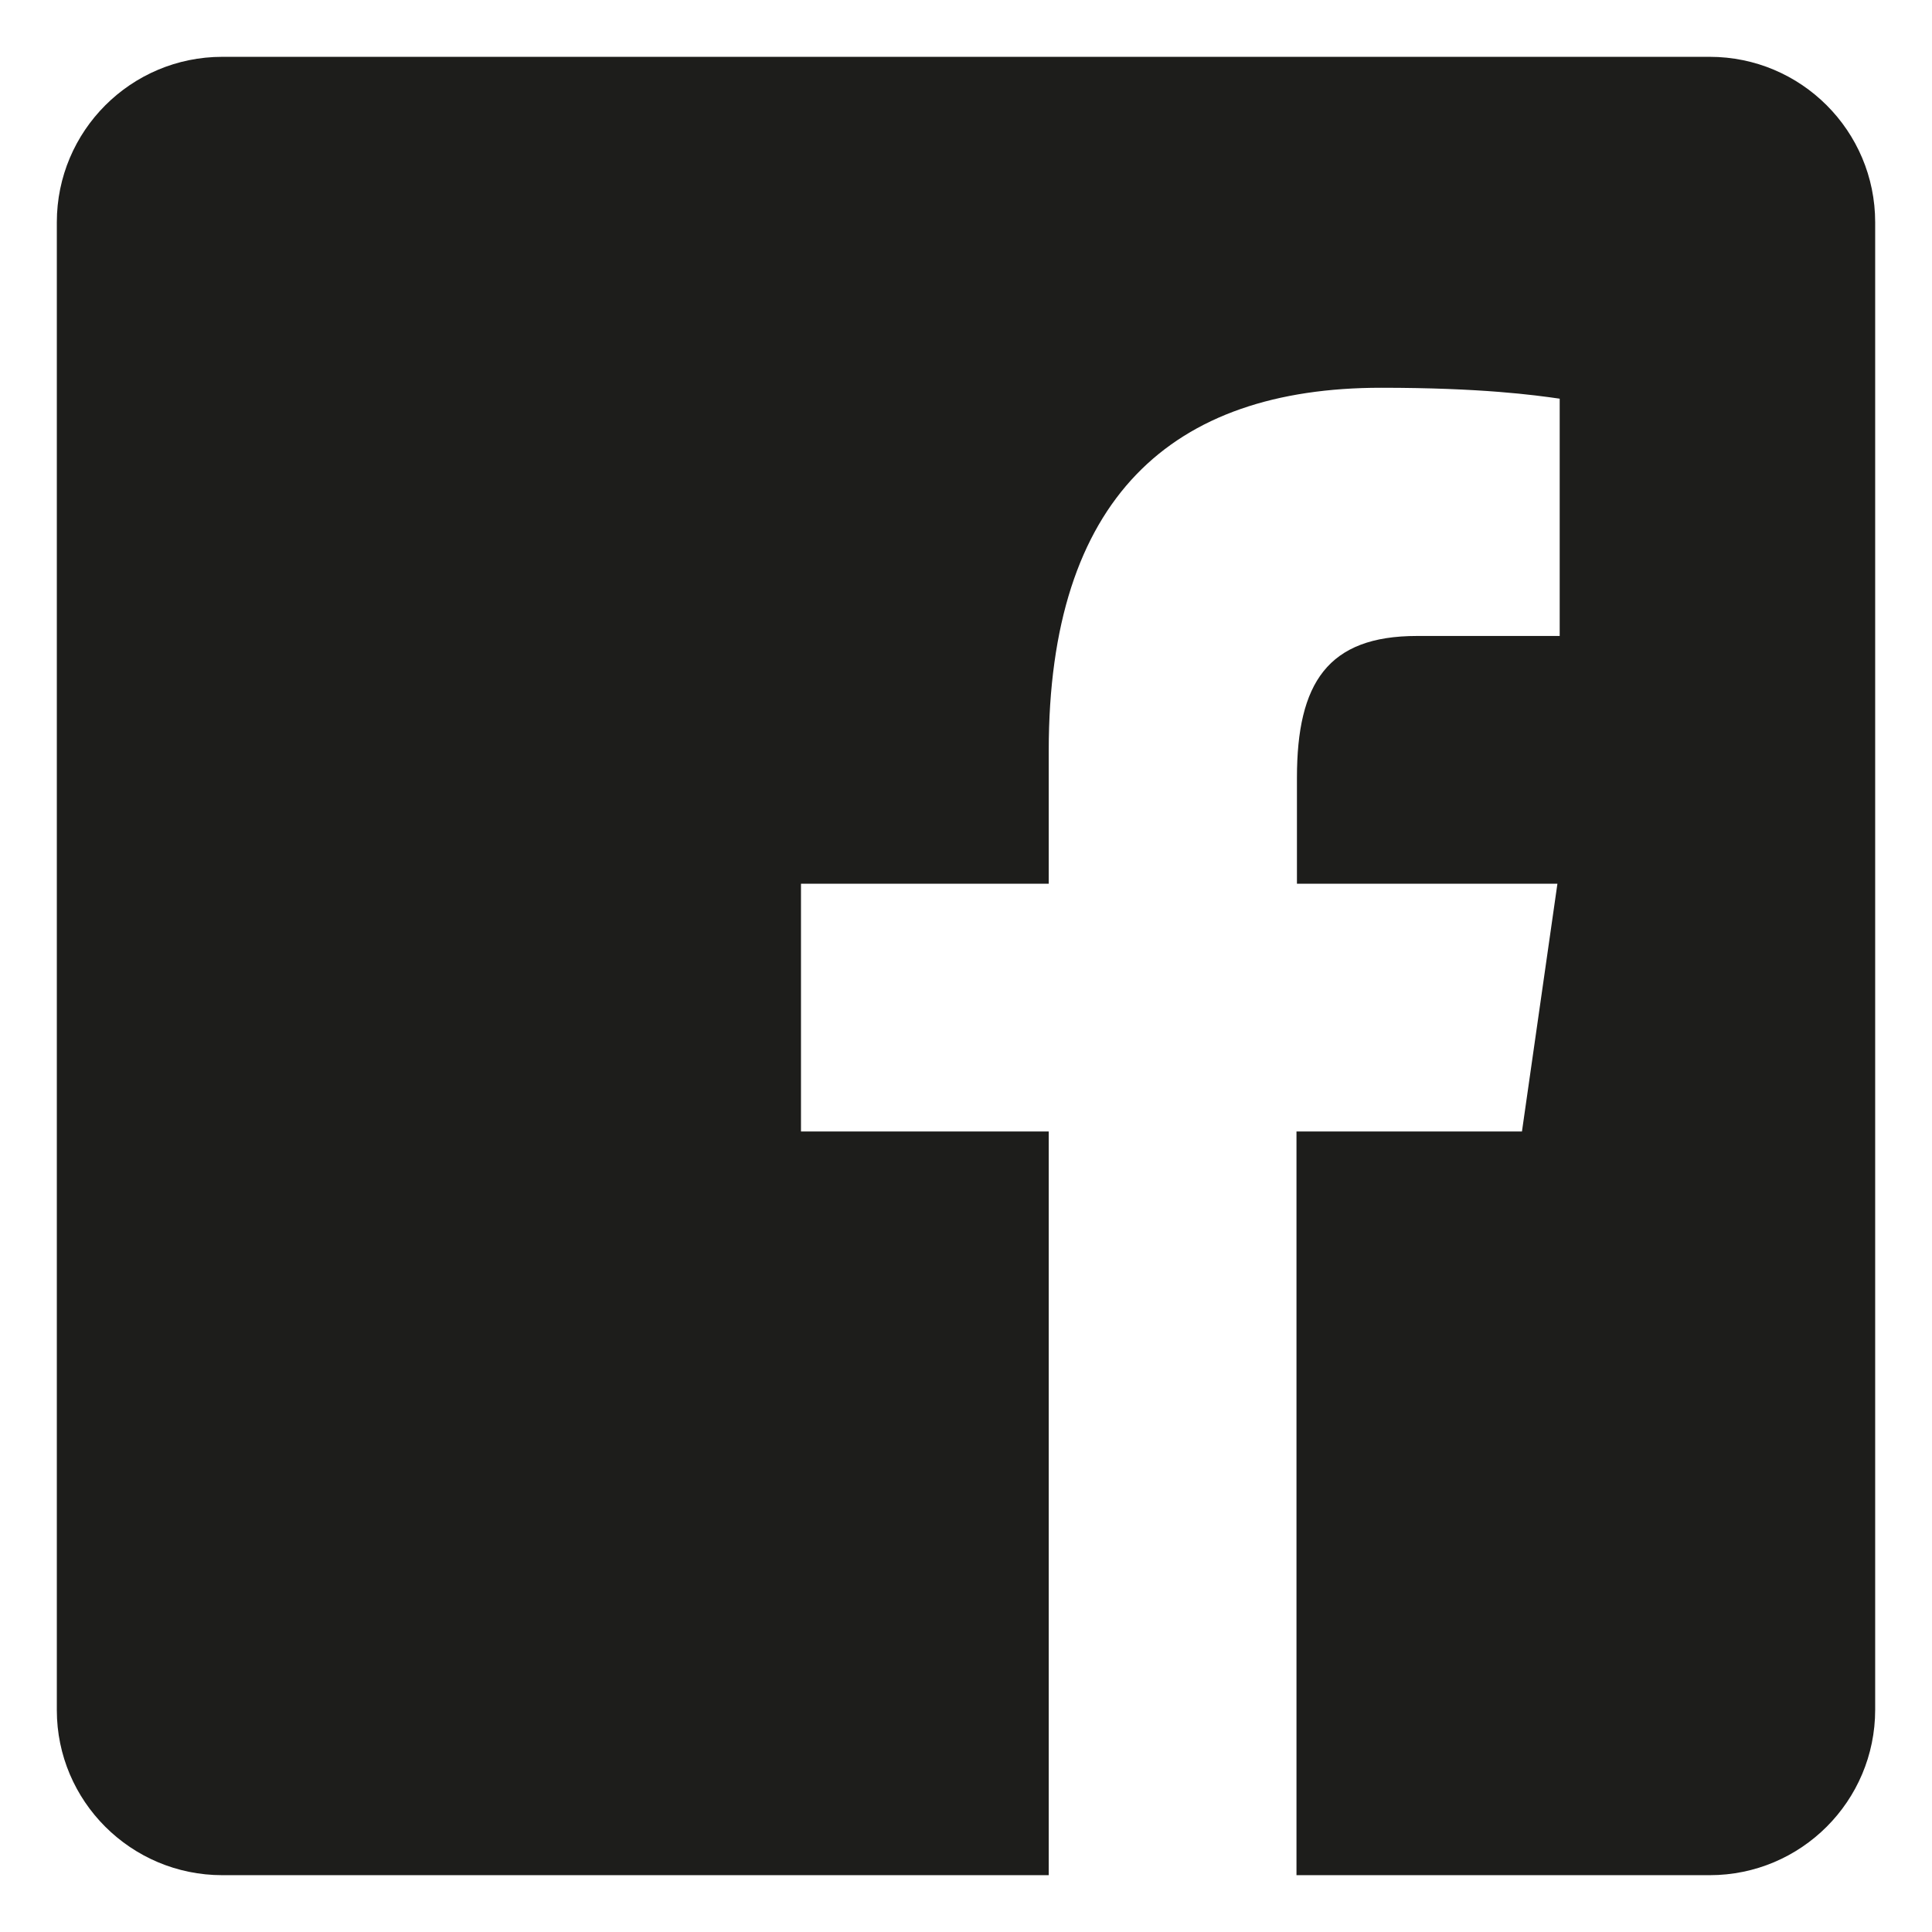
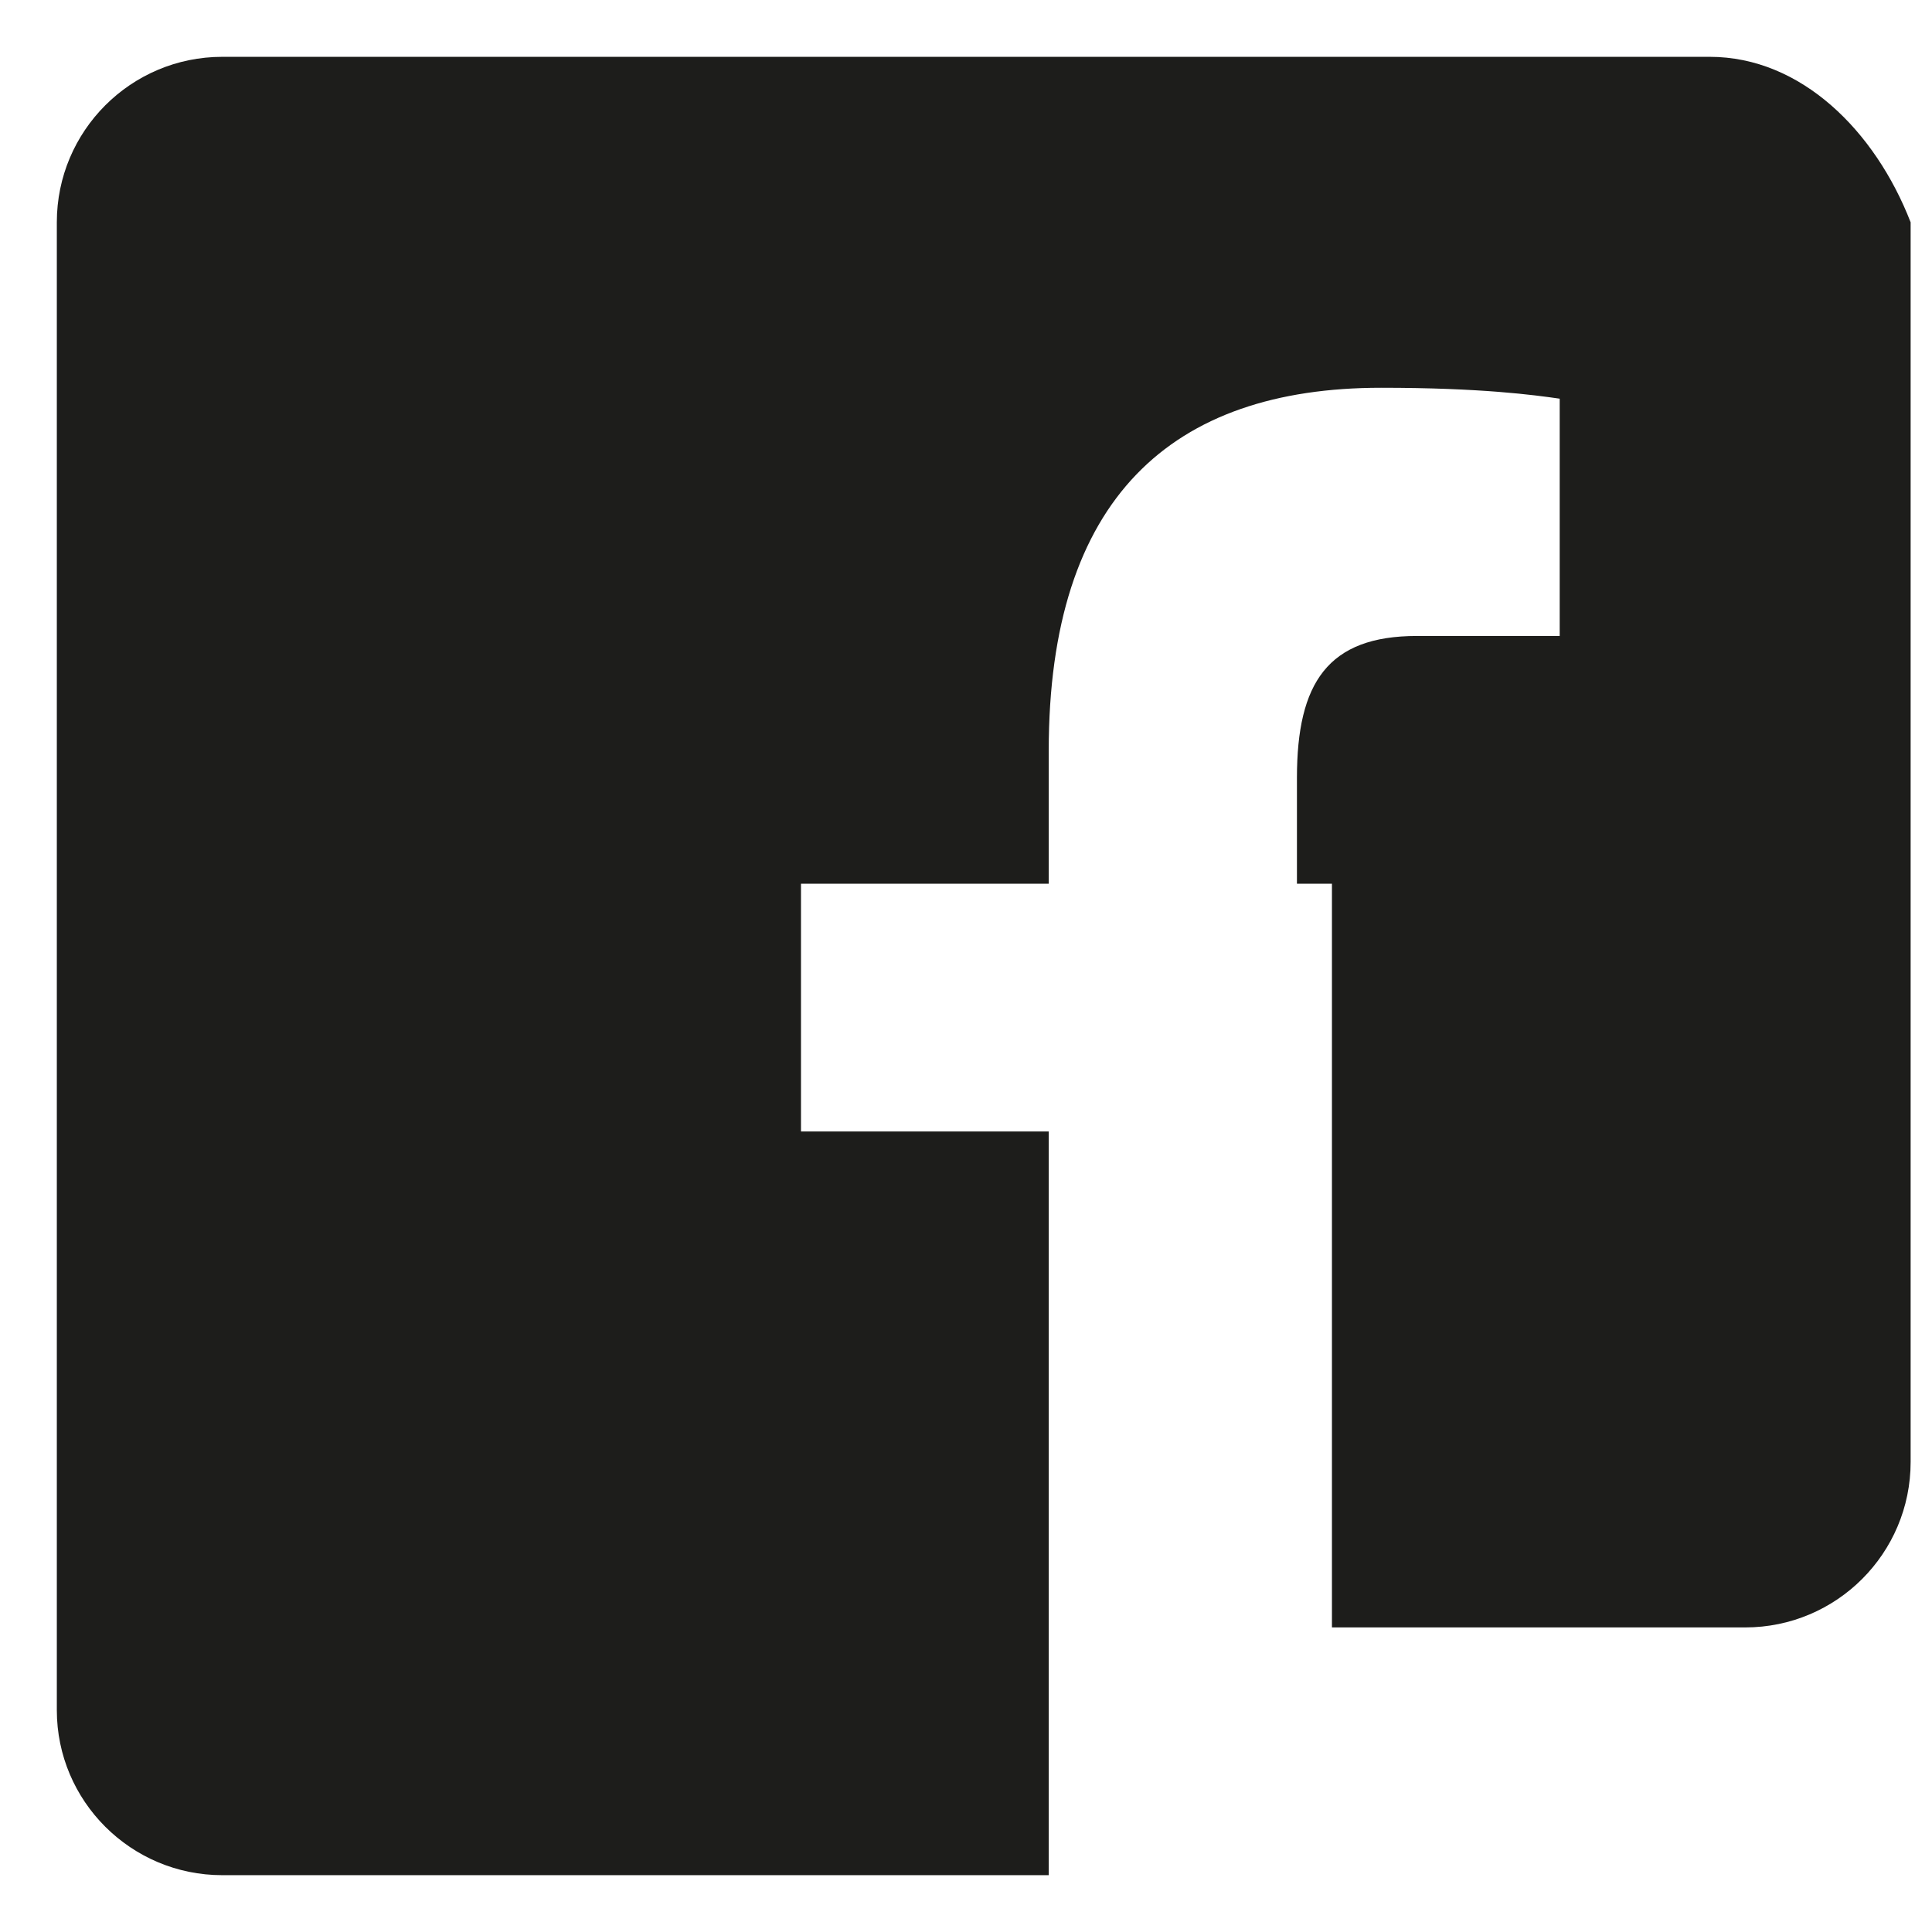
<svg xmlns="http://www.w3.org/2000/svg" version="1.1" id="Calque_1" x="0px" y="0px" viewBox="0 0 425 425" style="enable-background:new 0 0 425 425;" xml:space="preserve">
  <style type="text/css">
	.st0{fill:#1D1D1B;}
</style>
-   <path class="st0" d="M376.1,12.5H48.9c-20.1,0-36.4,16.3-36.4,36.4v327.3c0,20,16.3,36.3,36.4,36.3h181.8V248.9h-54.5v-54.5h54.5  v-29.3c0-55.5,27-79.8,73.1-79.8c22.1,0,33.7,1.6,39.3,2.4v52.2h-31.4c-19.6,0-26.4,10.3-26.4,31.2v23.3h57.3l-7.8,54.5h-49.6v163.6  h90.9c20.1,0,36.4-16.3,36.4-36.4V48.9C412.5,28.8,396.2,12.5,376.1,12.5z" />
+   <path class="st0" d="M376.1,12.5H48.9c-20.1,0-36.4,16.3-36.4,36.4v327.3c0,20,16.3,36.3,36.4,36.3h181.8V248.9h-54.5v-54.5h54.5  v-29.3c0-55.5,27-79.8,73.1-79.8c22.1,0,33.7,1.6,39.3,2.4v52.2h-31.4c-19.6,0-26.4,10.3-26.4,31.2v23.3h57.3h-49.6v163.6  h90.9c20.1,0,36.4-16.3,36.4-36.4V48.9C412.5,28.8,396.2,12.5,376.1,12.5z" />
</svg>